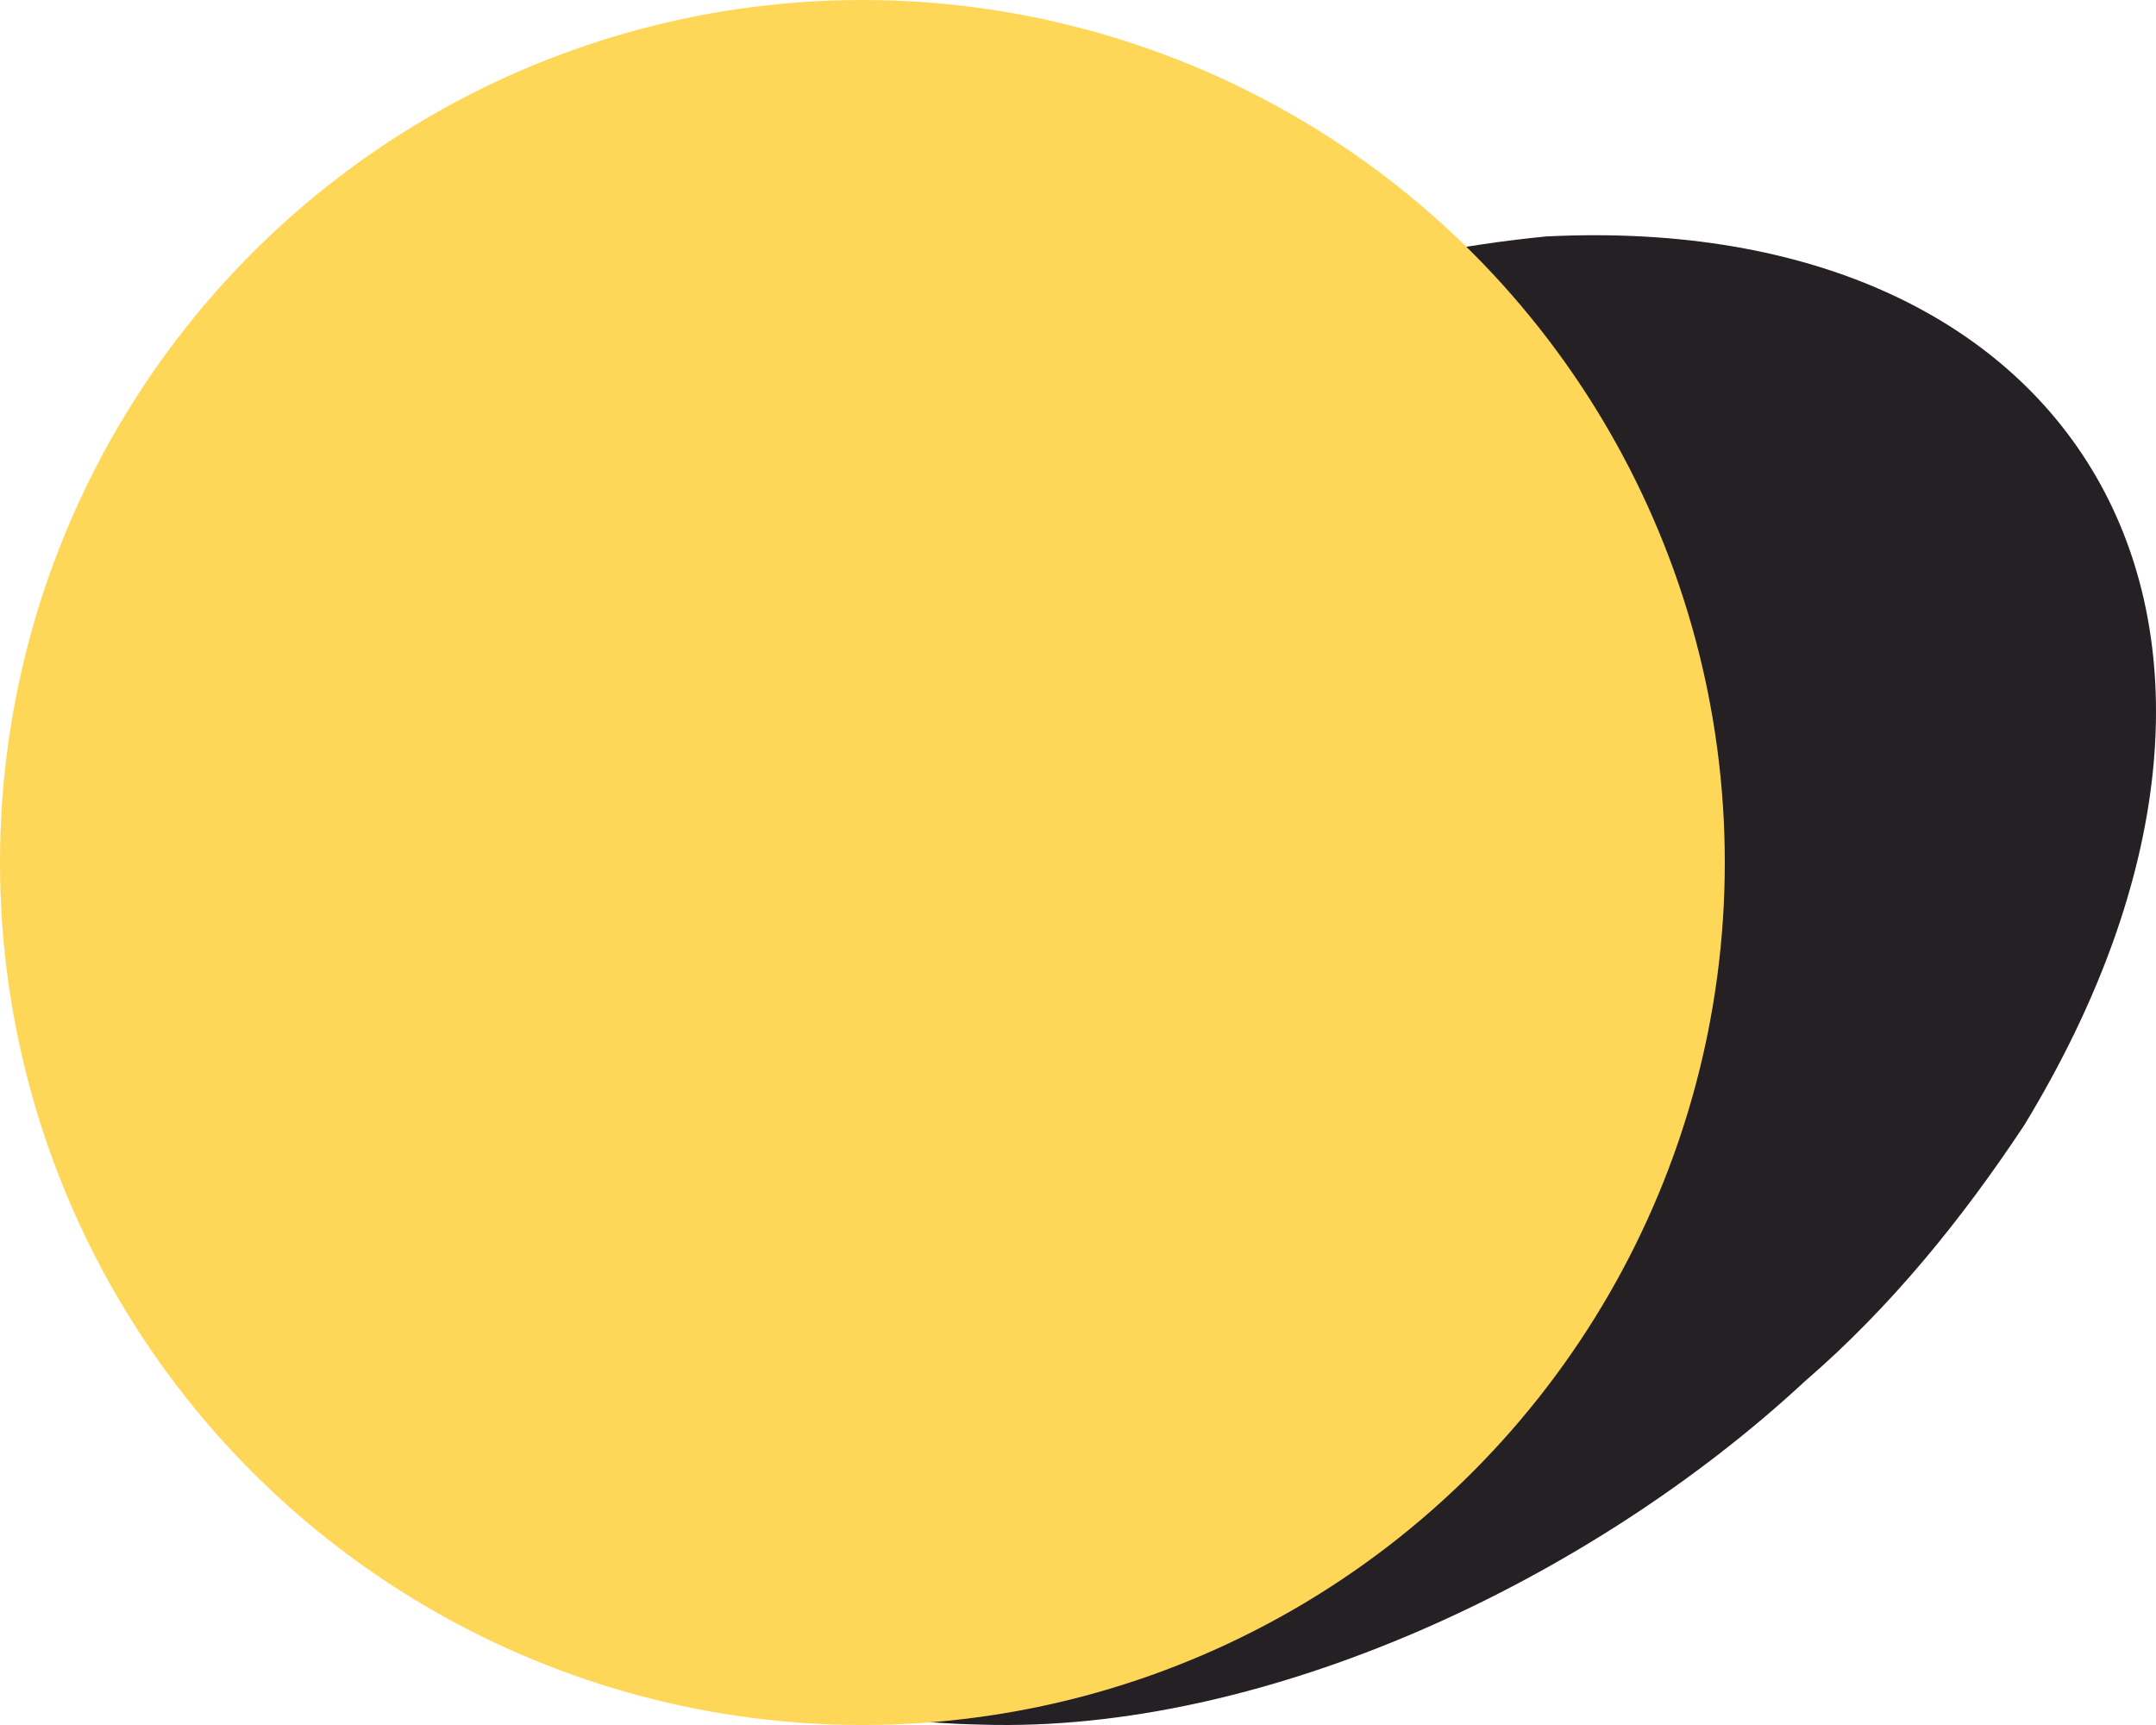
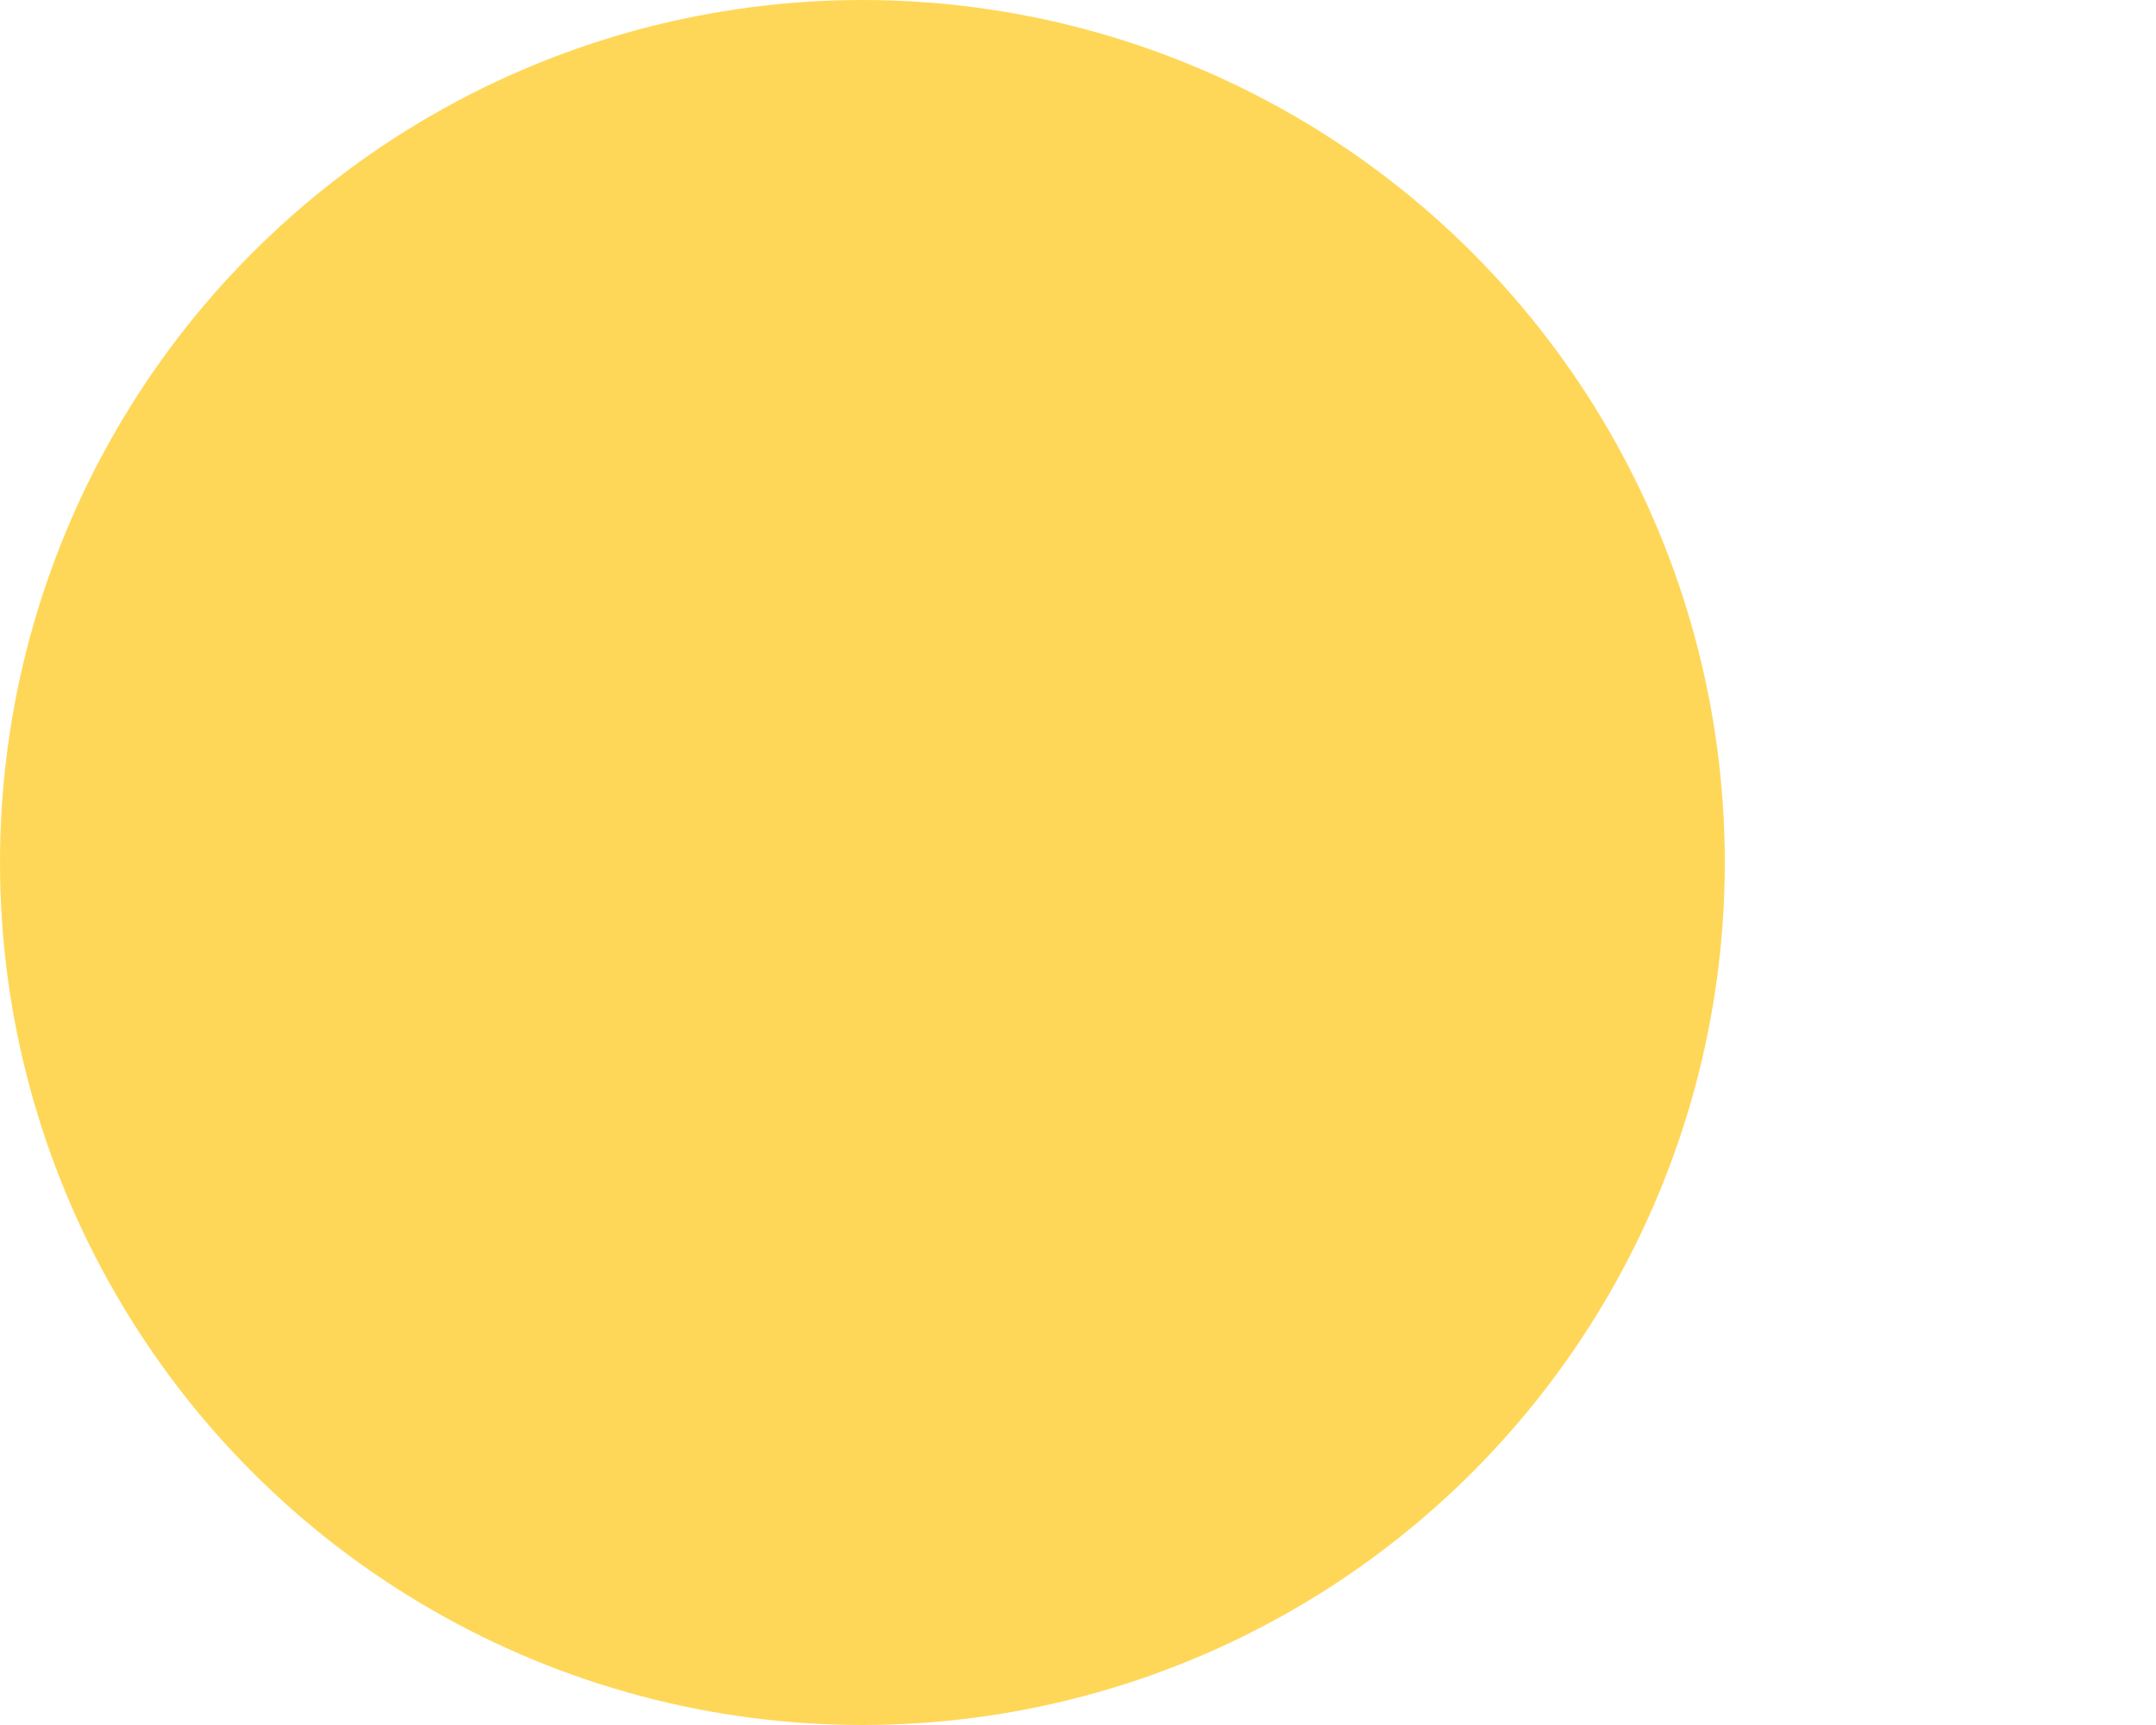
<svg xmlns="http://www.w3.org/2000/svg" width="50" height="40" viewBox="0 0 50 40" fill="none">
-   <path d="M22.753 39.991C9.617 39.723 6.38 28.171 14.202 17.811C16.967 14.045 20.607 11.106 24.559 8.956C28.066 6.999 31.93 5.872 35.854 5.483C48.348 4.859 53.949 14.565 46.947 26.087C45.49 28.29 43.824 30.335 41.86 32.027C36.905 36.63 29.344 40.203 22.751 39.991H22.753Z" fill="#242024" />
  <circle cx="20" cy="20" r="20" fill="#FFD758" />
</svg>